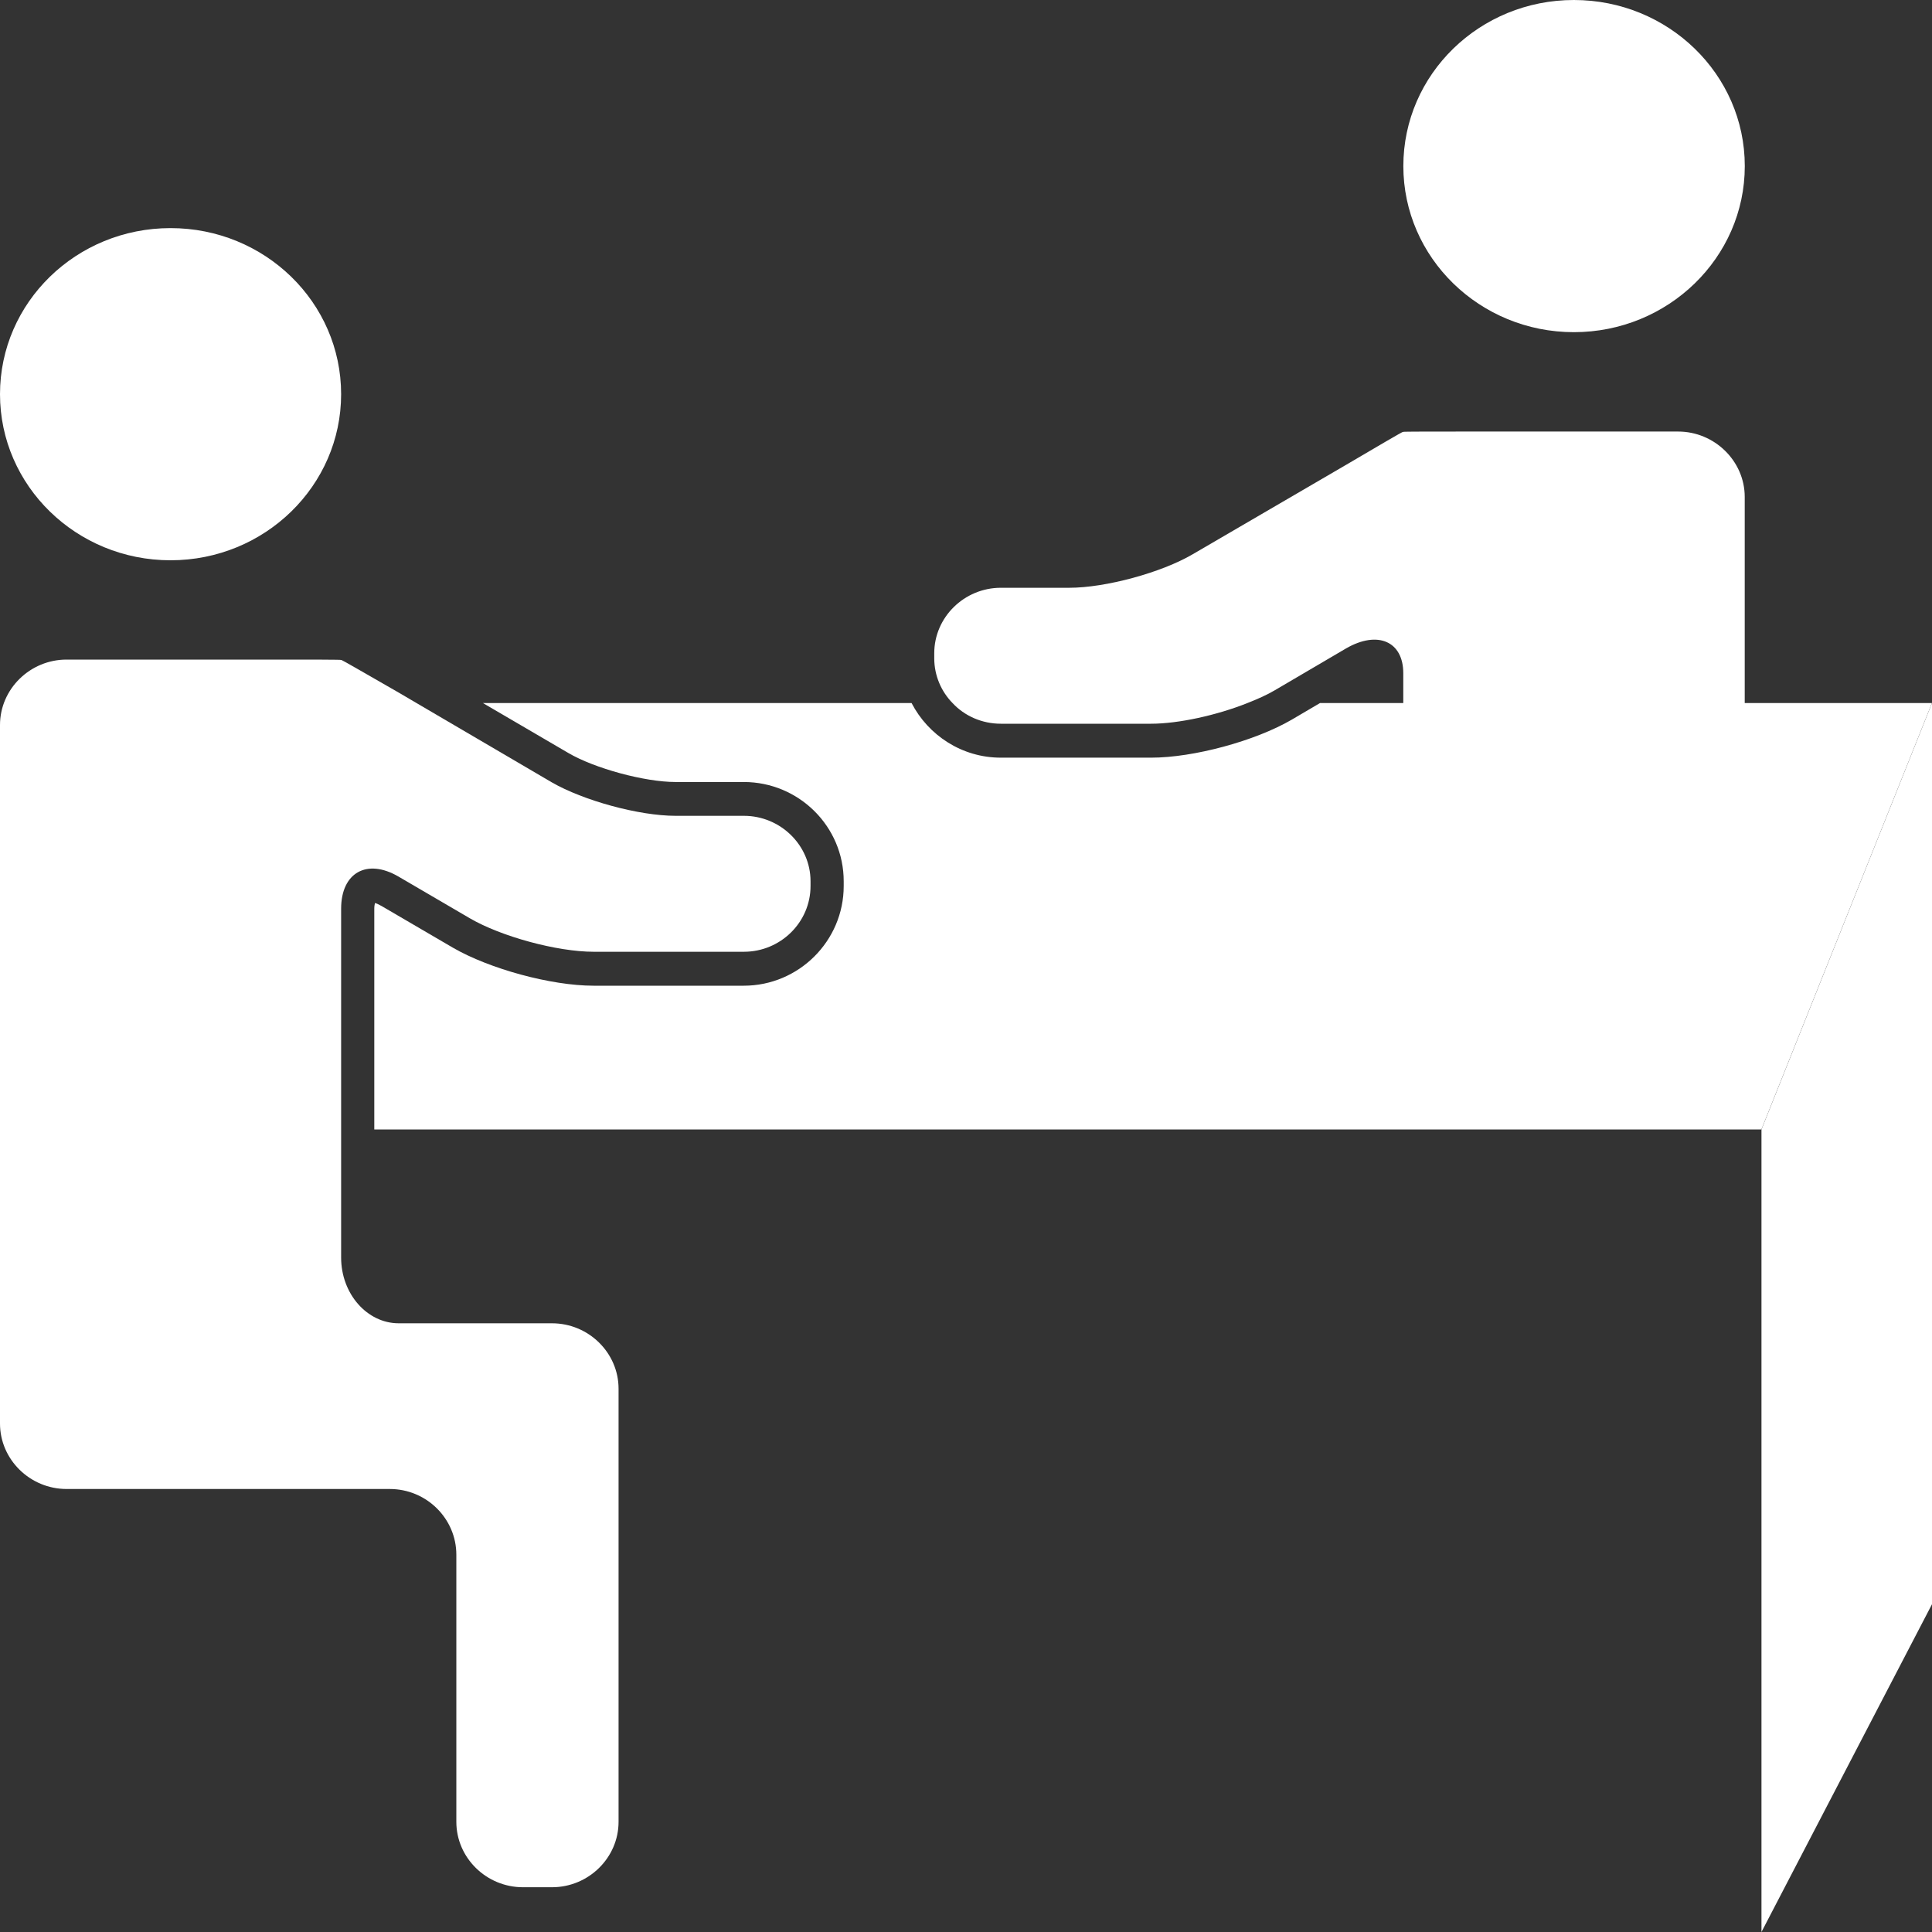
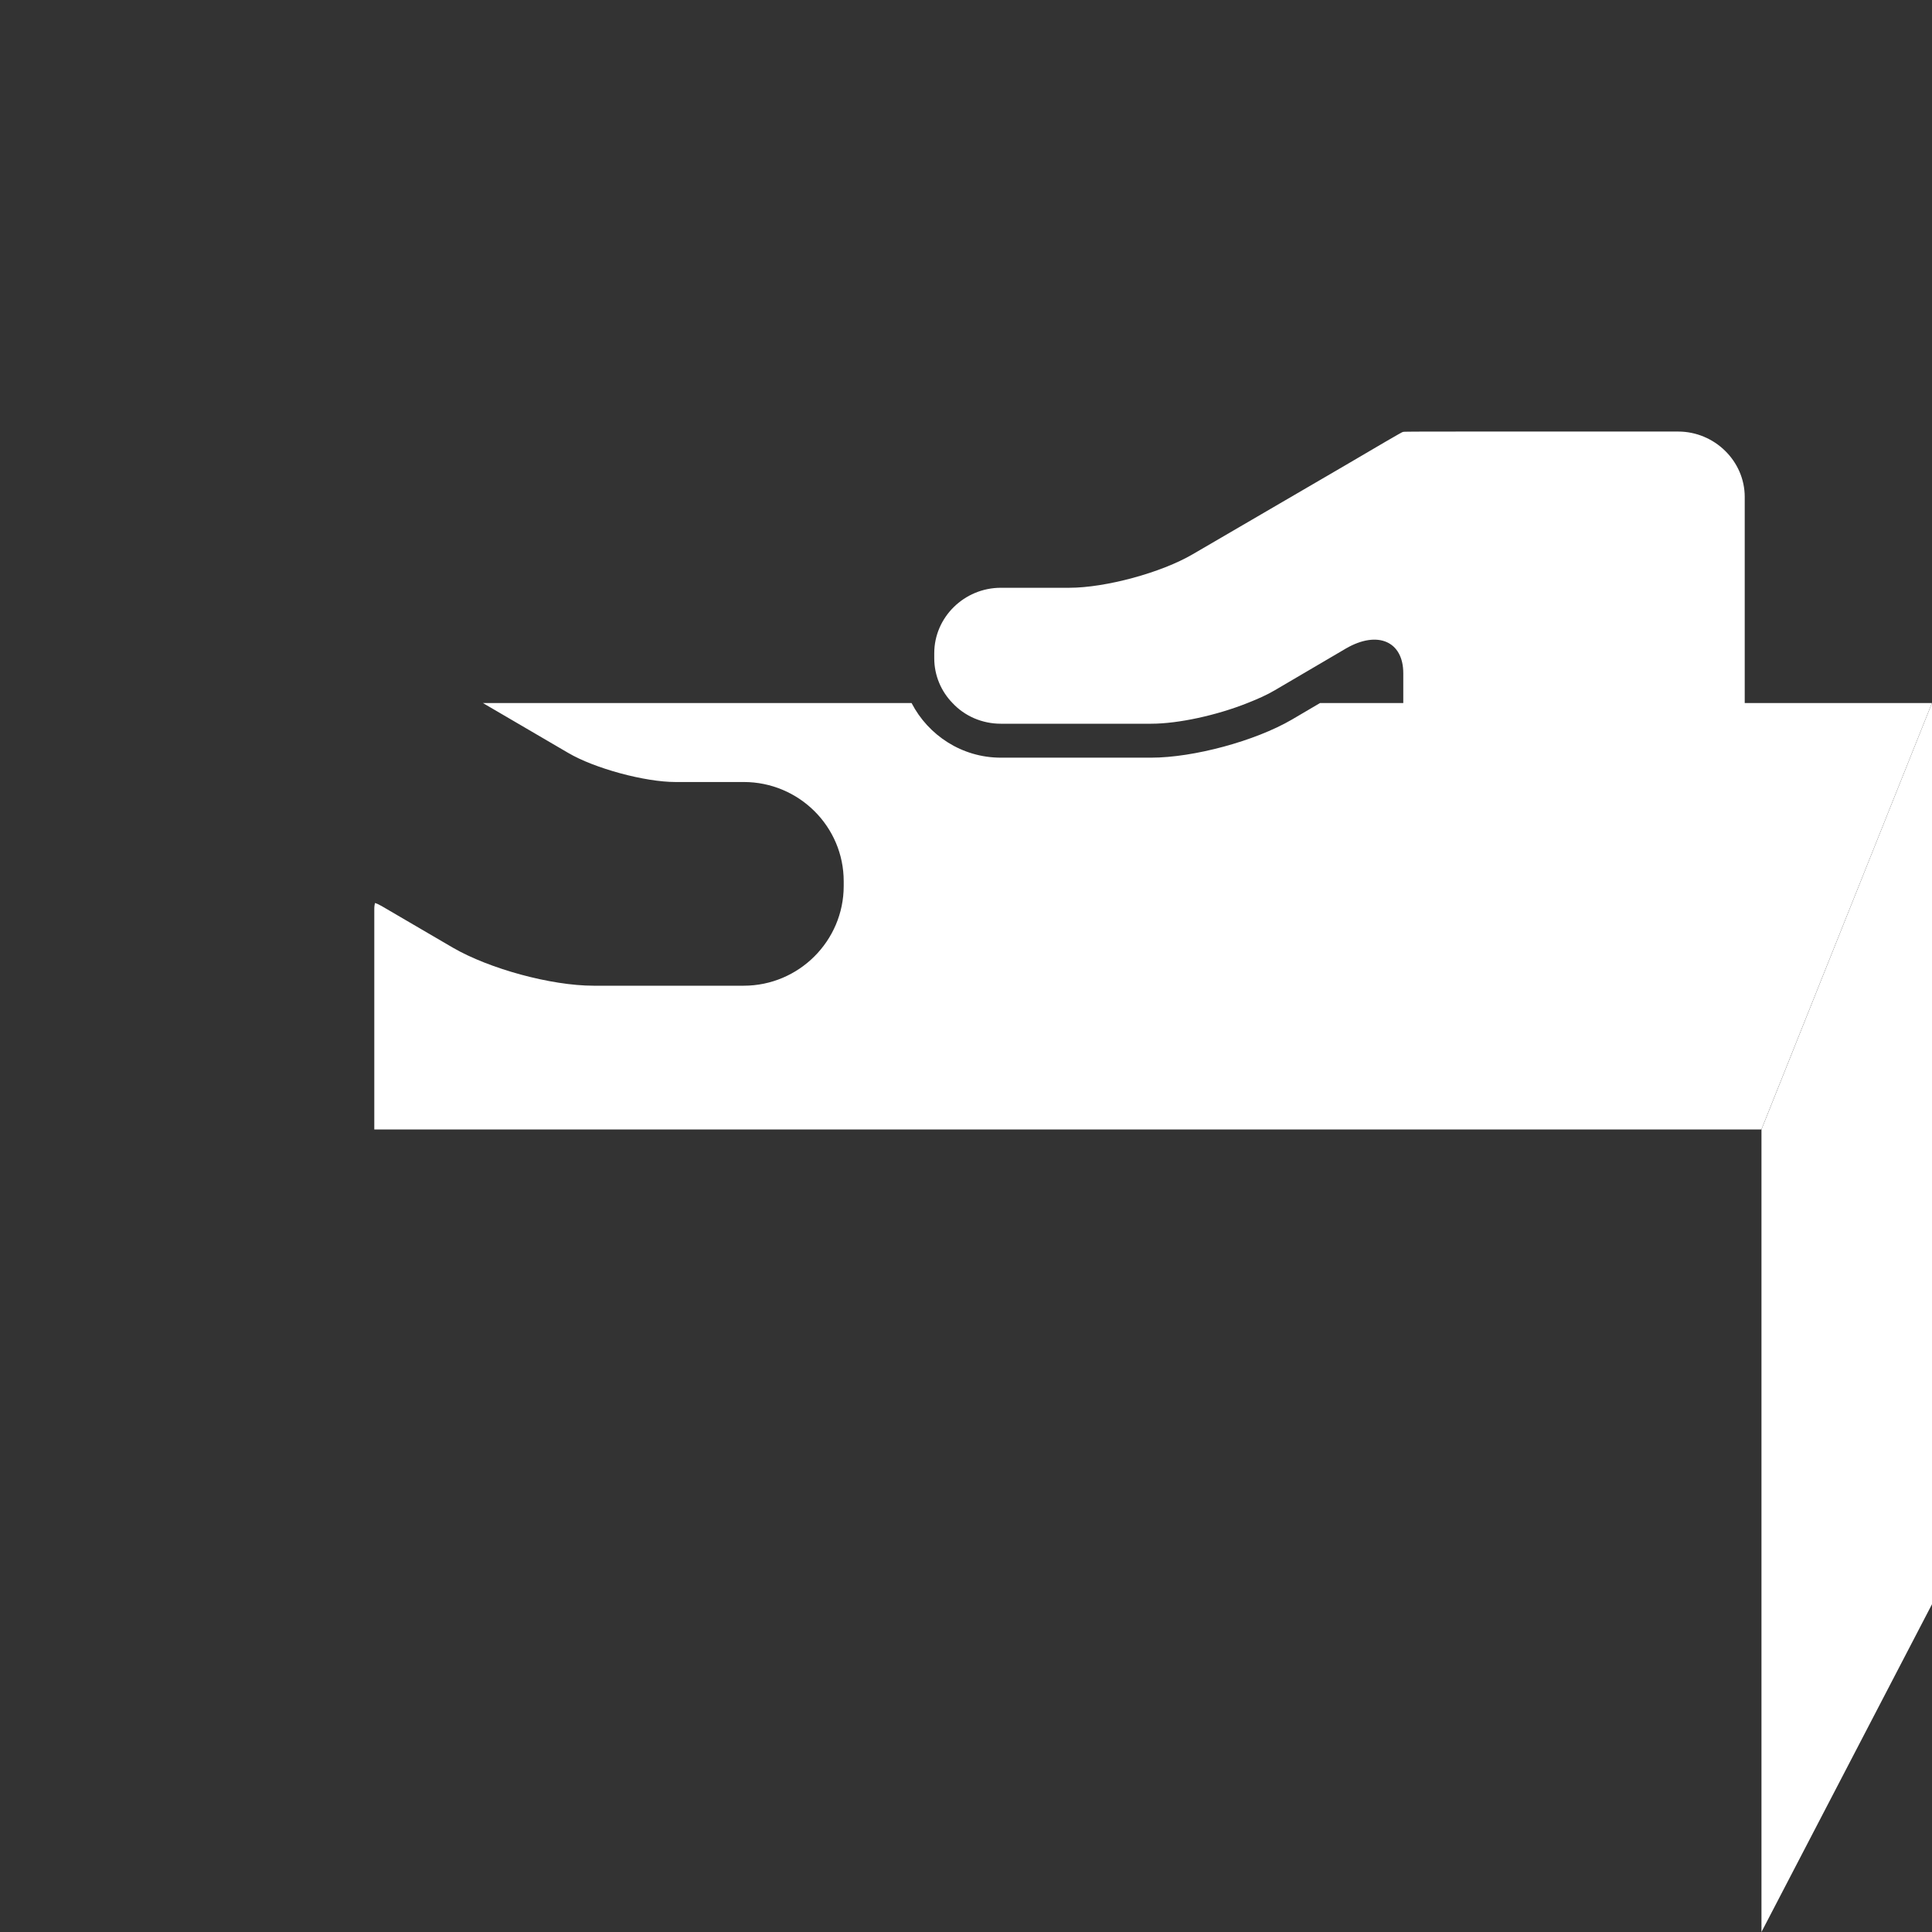
<svg xmlns="http://www.w3.org/2000/svg" width="30" height="30" viewBox="0 0 30 30" fill="none">
  <rect x="0" y="0" width="30" height="30" fill="#333333" stroke="none" />
  <g clip-path="url(#clip0_108_286)">
-     <path d="M2.648 8.7C4.112 8.7 5.297 7.543 5.297 6.121C5.297 4.695 4.112 3.542 2.648 3.542C1.185 3.542 0 4.695 0 6.121C0 7.543 1.185 8.7 2.648 8.7Z" fill="white" />
-     <path d="M8.571 20.548H6.191C5.7 20.548 5.297 20.09 5.297 19.527V14.111C5.297 13.548 5.7 13.327 6.187 13.611L7.294 14.258C7.78 14.542 8.649 14.779 9.219 14.779H11.551C12.12 14.779 12.586 14.322 12.586 13.758V13.684C12.586 13.126 12.12 12.668 11.551 12.668H10.491C9.921 12.668 9.058 12.431 8.566 12.147L6.466 10.916L6.197 10.758C5.711 10.479 5.312 10.248 5.302 10.248H5.297C5.297 10.242 4.832 10.242 4.263 10.242H1.034C0.466 10.242 0 10.7 0 11.258V22.105C0 22.663 0.466 23.121 1.034 23.121H6.052C6.621 23.121 7.086 23.579 7.086 24.142V28.289C7.086 28.847 7.551 29.305 8.121 29.305H8.571C9.14 29.305 9.605 28.847 9.605 28.289V21.564C9.605 21.006 9.14 20.548 8.571 20.548L8.571 20.548Z" fill="white" />
-     <path d="M24.439 5.158C25.903 5.158 27.093 4.001 27.093 2.579C27.093 1.153 25.903 0 24.439 0C22.976 0 21.791 1.153 21.791 2.579C21.791 4 22.976 5.158 24.439 5.158Z" fill="white" />
    <path d="M10.489 12.143H11.549C12.403 12.143 13.101 12.832 13.101 13.684V13.758C13.101 14.611 12.403 15.306 11.549 15.306H9.217C8.555 15.306 7.598 15.043 7.033 14.716L5.926 14.069C5.88 14.043 5.844 14.027 5.823 14.022C5.818 14.043 5.812 14.069 5.812 14.111V17.538H27.351L29.999 10.917H27.092V7.716C27.092 7.158 26.622 6.701 26.058 6.701H22.825C22.256 6.701 21.79 6.701 21.79 6.706C21.79 6.712 21.79 6.712 21.785 6.706C21.774 6.706 21.377 6.938 20.895 7.222L18.521 8.606C18.035 8.891 17.171 9.127 16.602 9.127H15.541C14.973 9.127 14.507 9.585 14.507 10.143V10.222C14.507 10.491 14.616 10.738 14.791 10.917C14.977 11.117 15.247 11.238 15.541 11.238H17.874C18.298 11.238 18.894 11.107 19.37 10.917C19.53 10.854 19.675 10.79 19.799 10.716L20.901 10.069C21.392 9.785 21.79 9.959 21.79 10.453V10.917H20.497L20.058 11.175C19.488 11.507 18.532 11.765 17.874 11.765H15.541C14.936 11.765 14.414 11.417 14.155 10.917L7.499 10.917L8.823 11.691C9.232 11.932 10.013 12.143 10.489 12.143L10.489 12.143Z" fill="white" />
    <path d="M27.352 30L30 24.91V10.916L27.352 17.538V30Z" fill="white" />
  </g>
  <defs>
    <clipPath id="clip0_108_286">
      <rect width="30" height="30" fill="white" />
    </clipPath>
  </defs>
</svg>